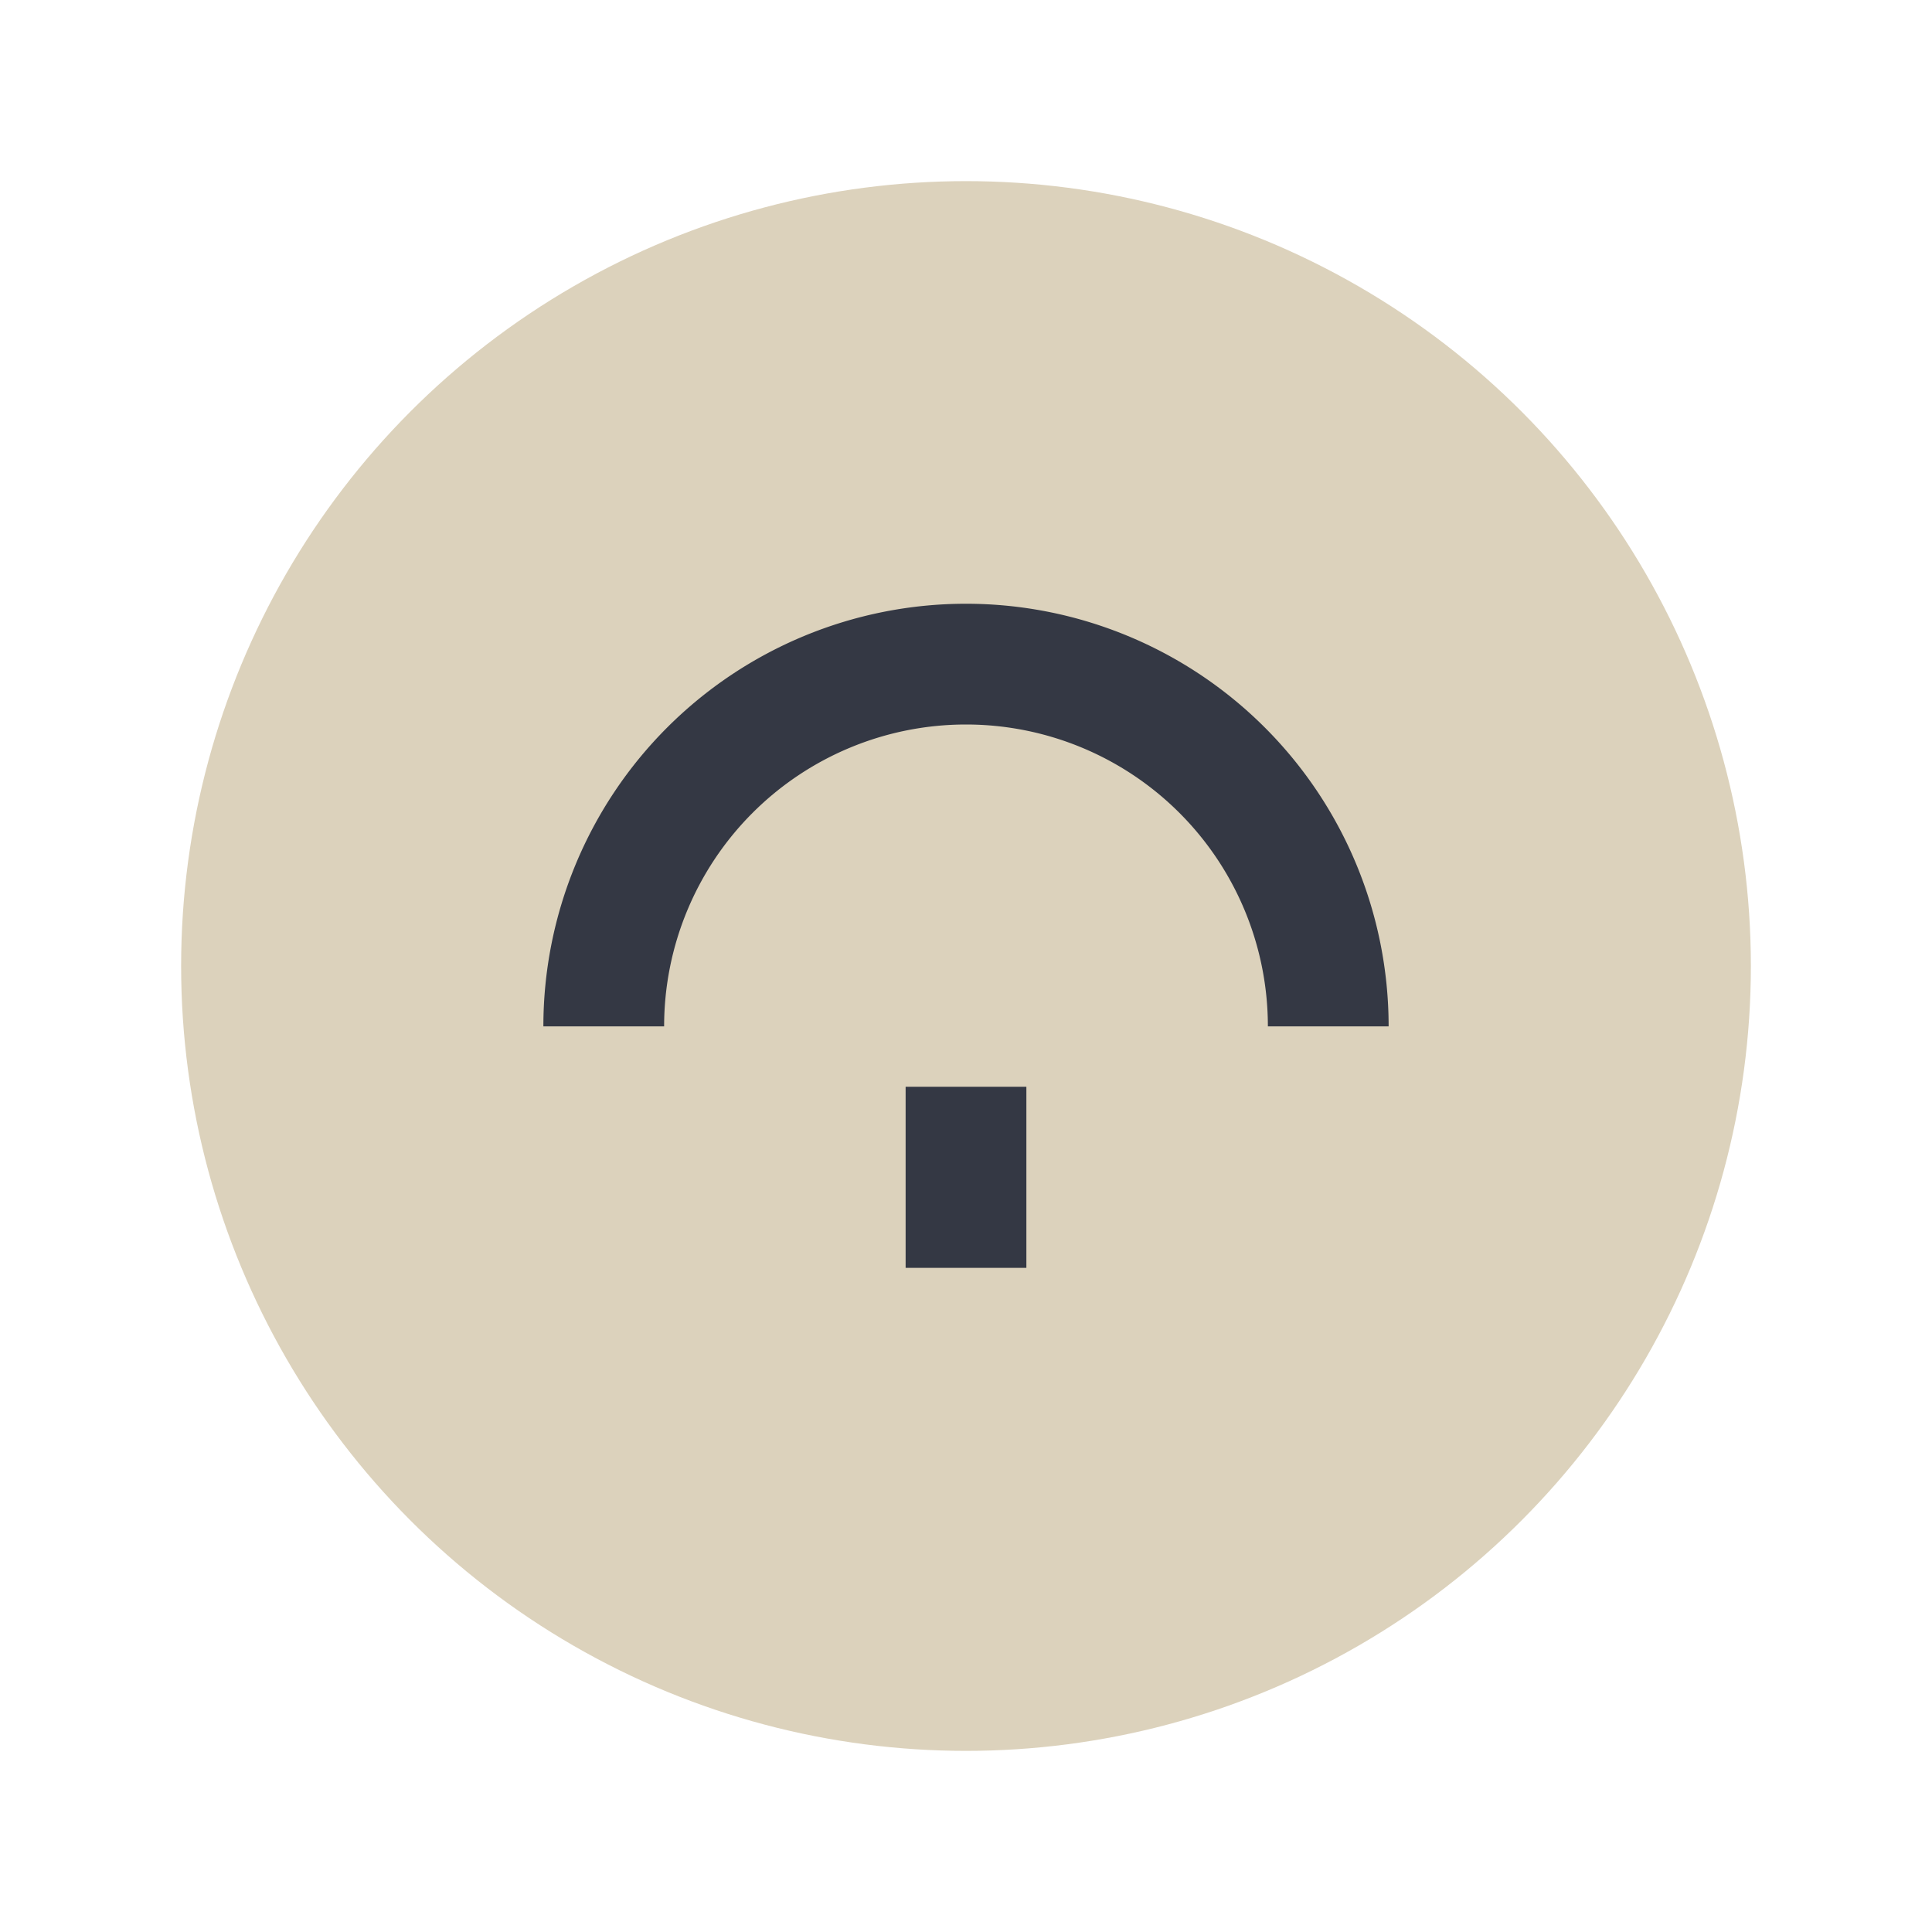
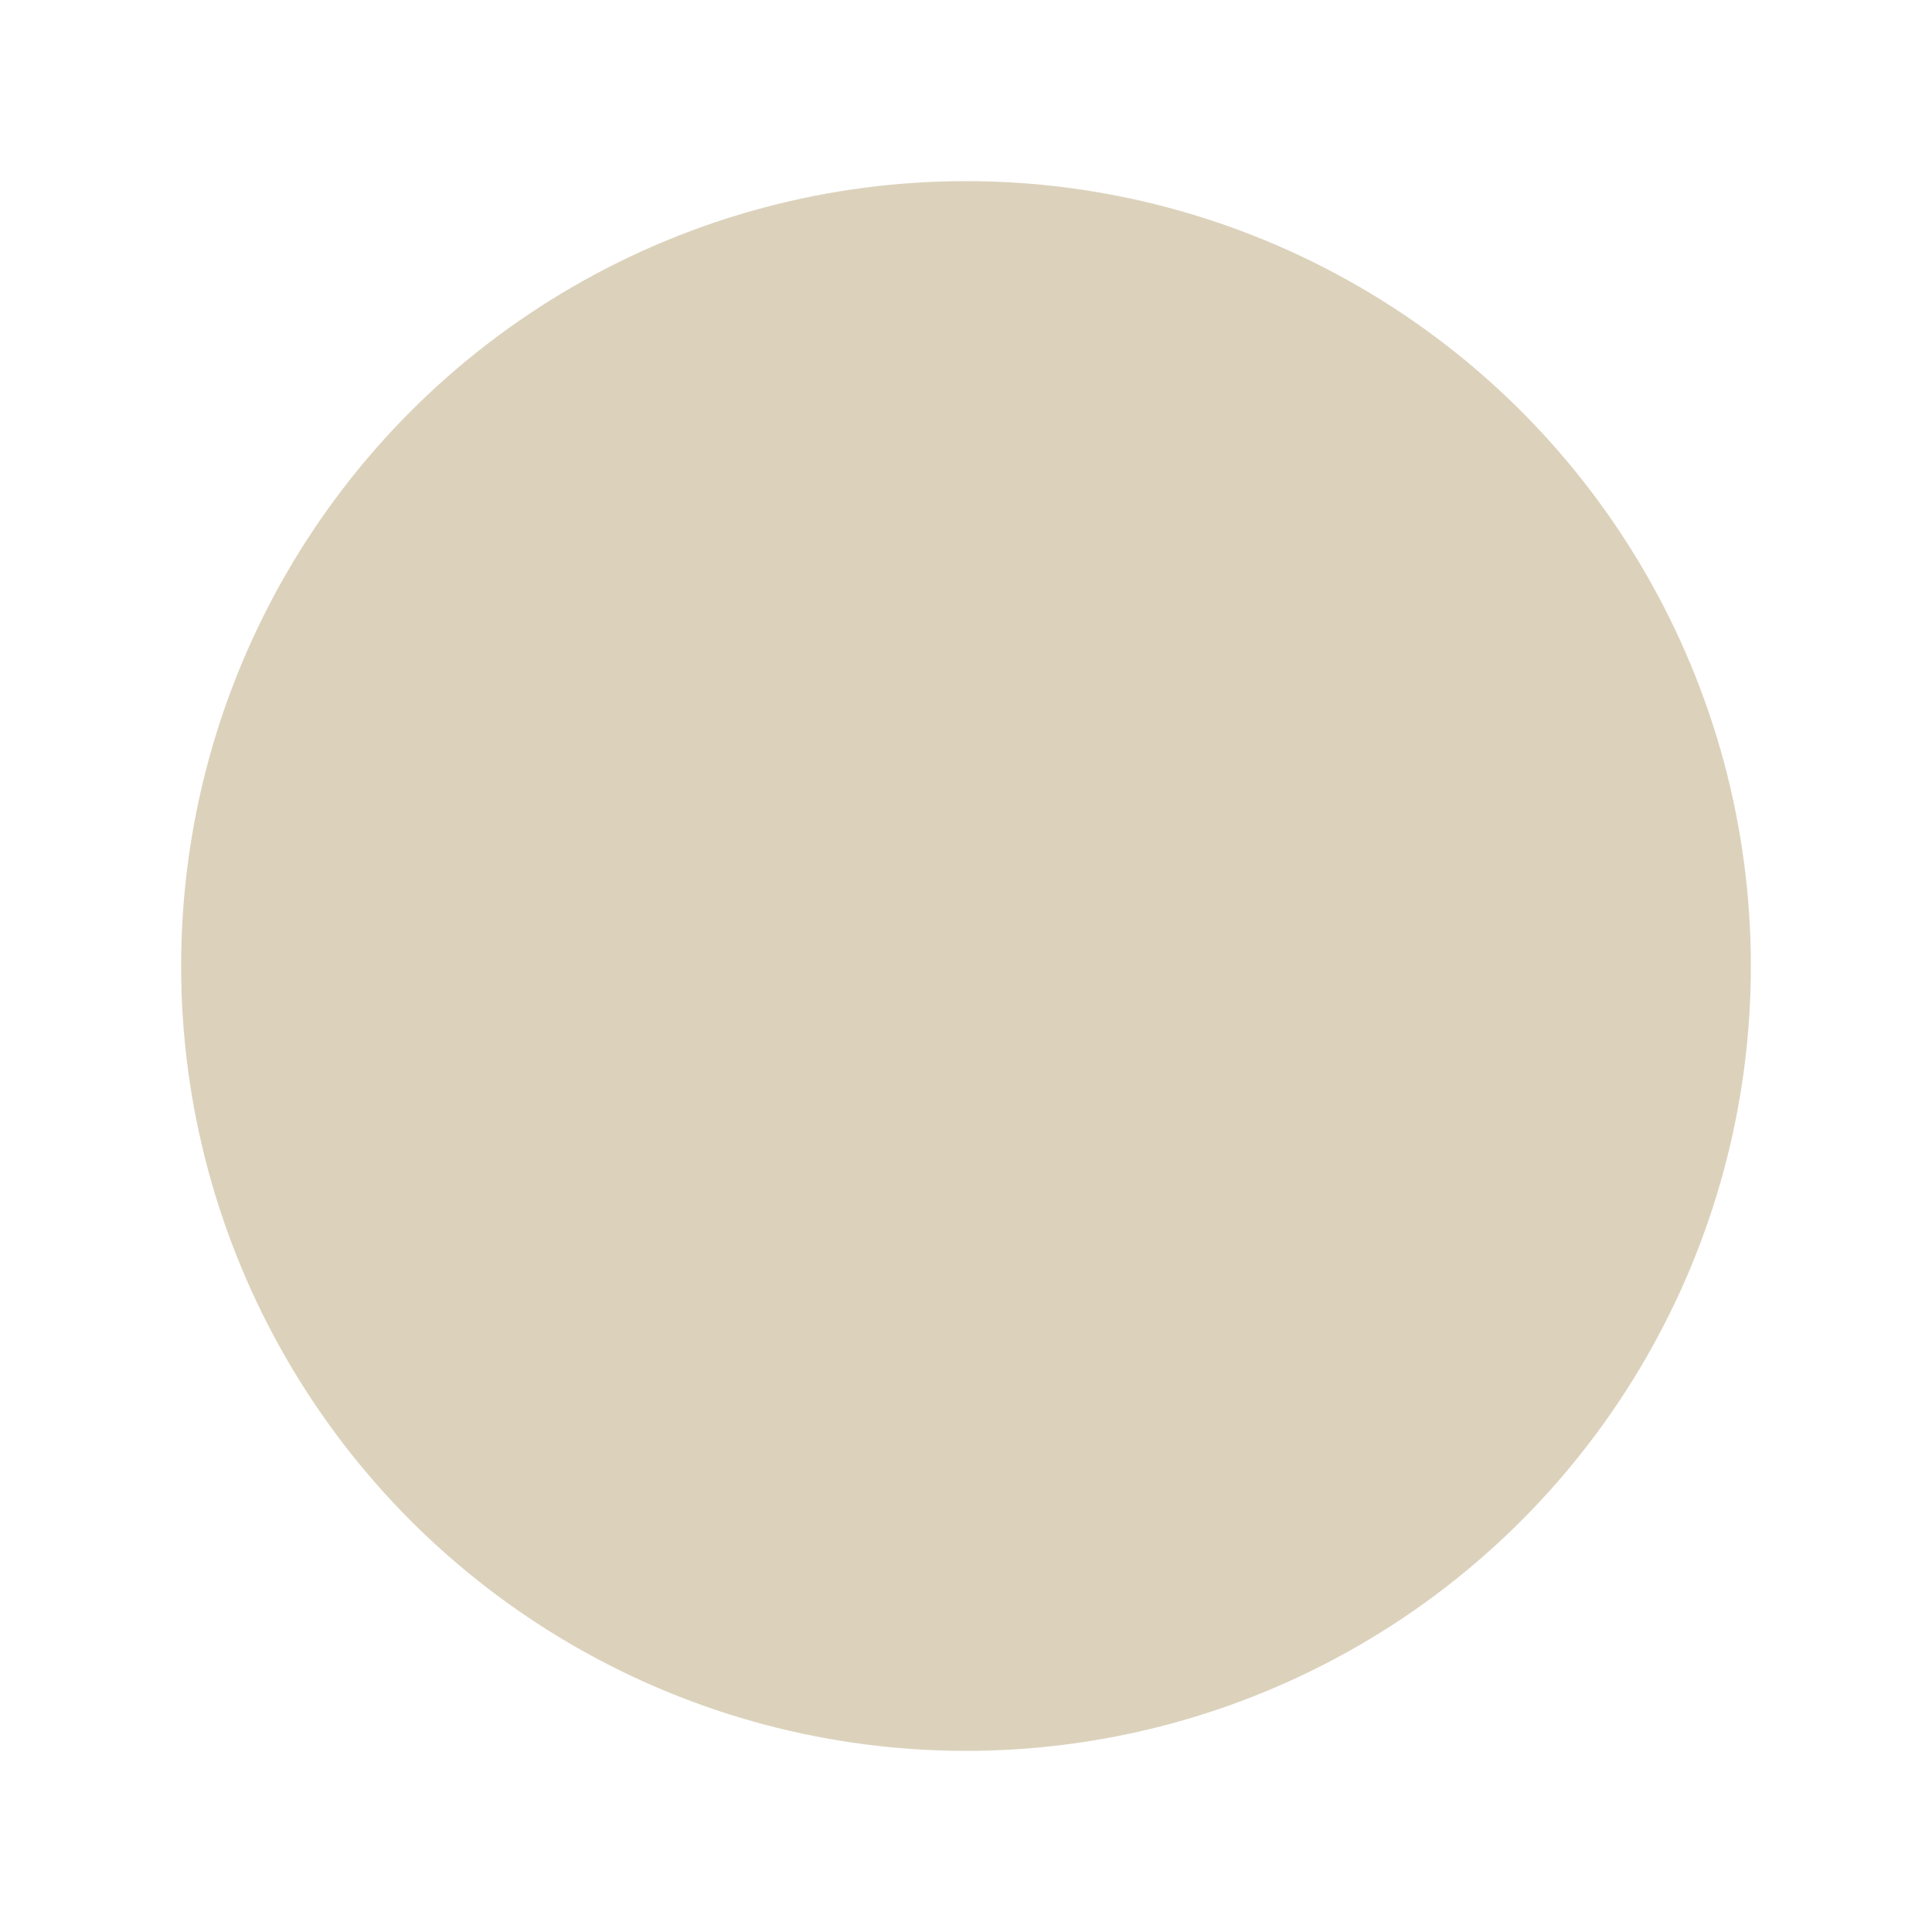
<svg xmlns="http://www.w3.org/2000/svg" width="32" height="32" viewBox="0 0 32 32">
  <circle cx="16" cy="16" r="13" fill="#DCD2BC" />
-   <path d="M10 17a6 6 0 0112 0M16 18v3" stroke="#343844" stroke-width="2" fill="none" />
</svg>